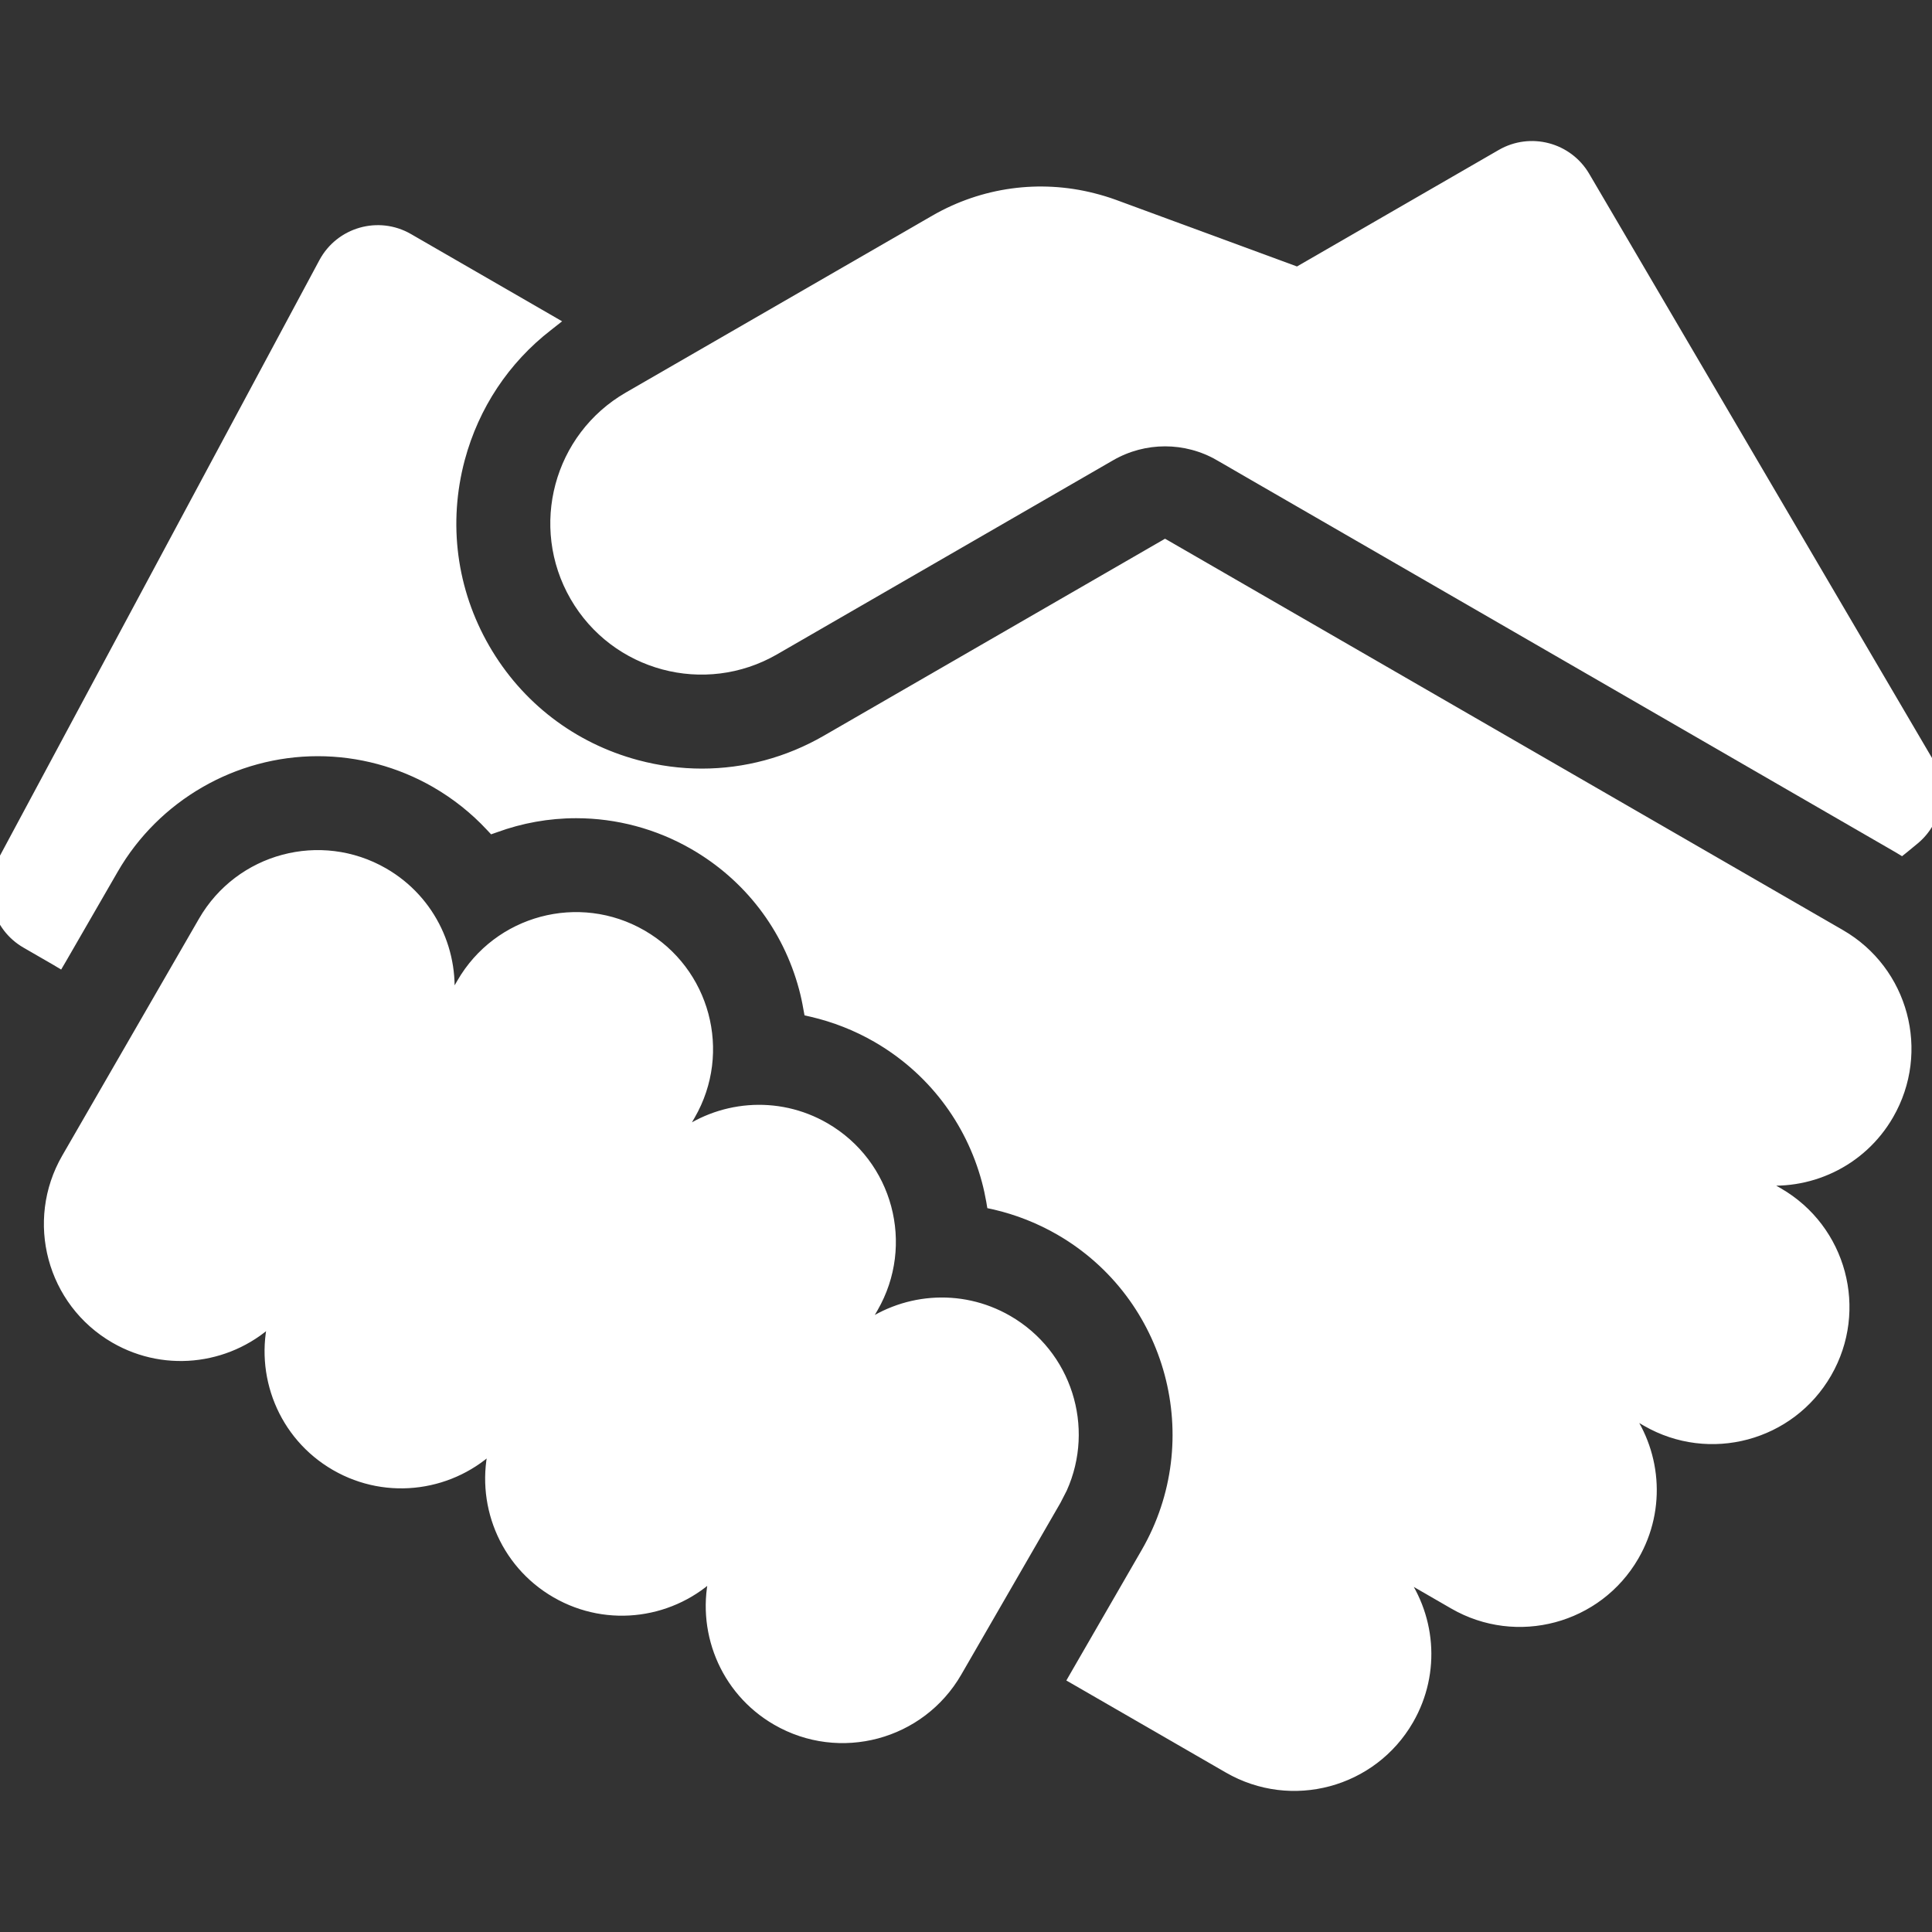
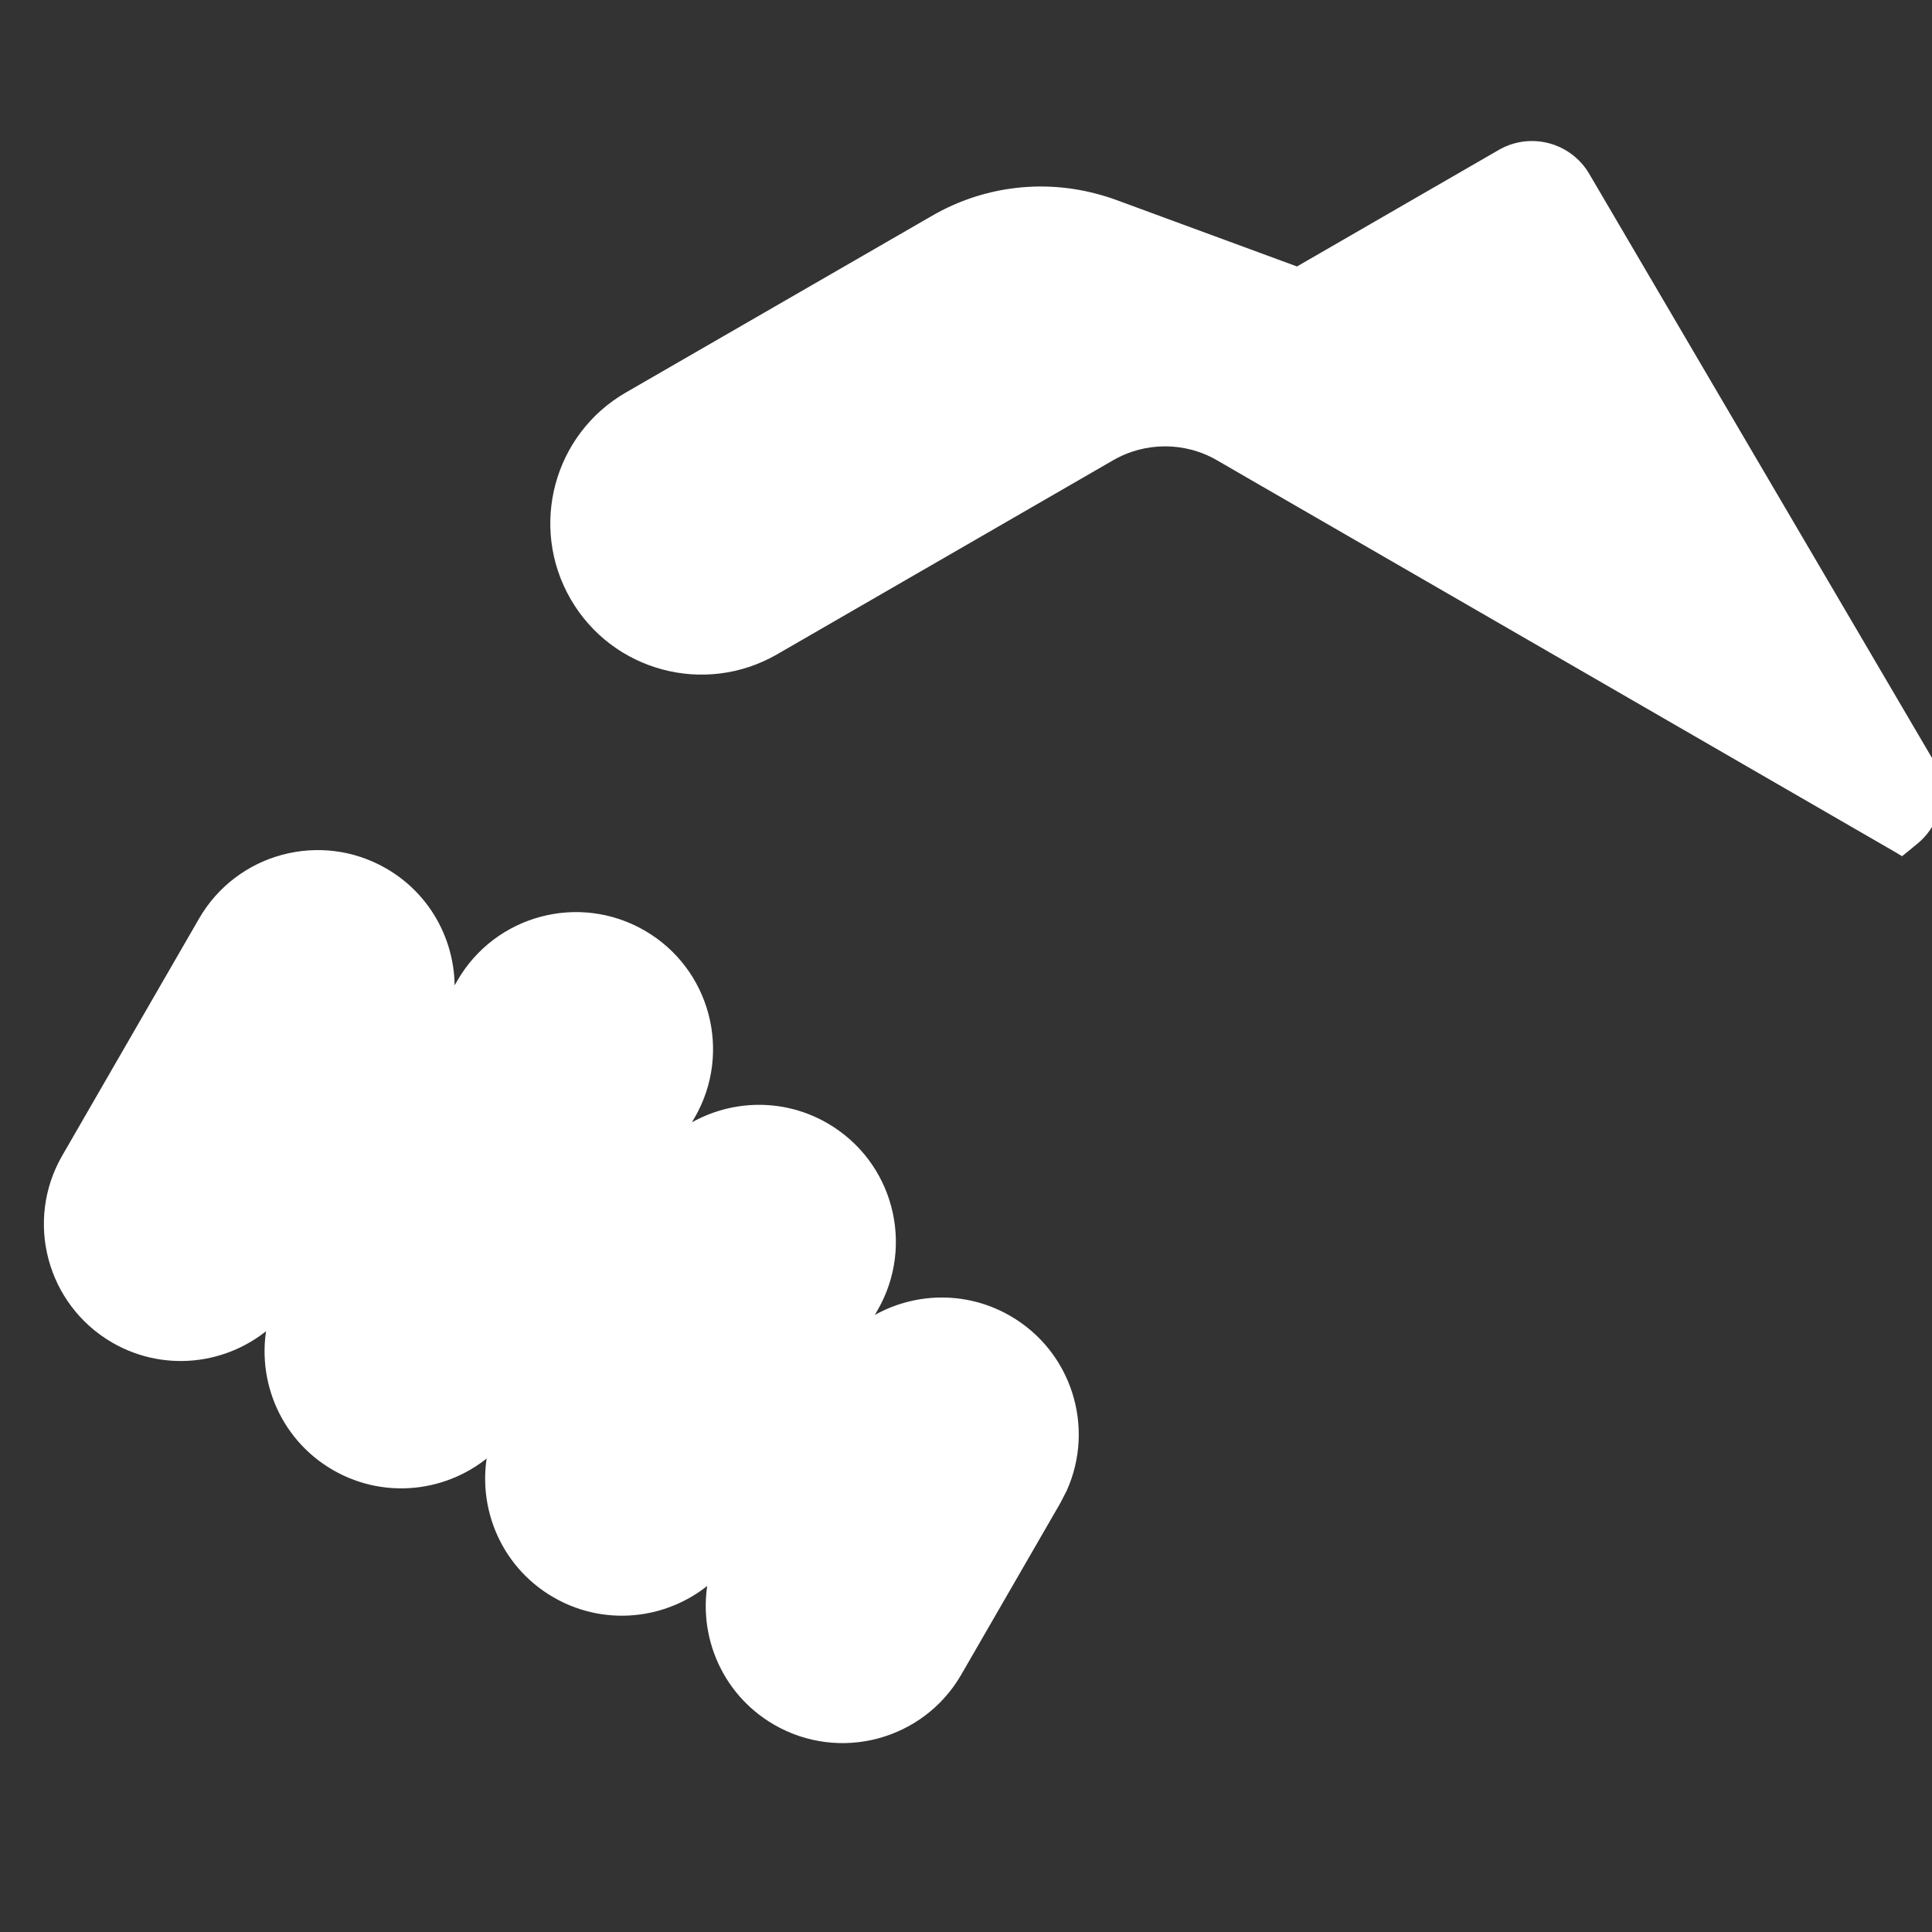
<svg xmlns="http://www.w3.org/2000/svg" width="40" height="40" viewBox="0 0 40 40" fill="none">
  <rect x="0" y="0" width="40" height="40" fill="#333333" stroke="none" />
  <g clip-path="url(#clip0_10564_598)">
-     <path d="M31.082 3.19C31.688 2.841 32.462 3.046 32.816 3.648L39.925 15.763C40.242 16.302 40.119 16.991 39.636 17.389L39.427 17.561L39.372 17.605L39.311 17.568C39.309 17.567 39.296 17.559 39.27 17.544C39.242 17.528 39.201 17.504 39.149 17.474C39.044 17.413 38.89 17.325 38.697 17.213C38.309 16.989 37.757 16.67 37.096 16.288C35.775 15.525 34.018 14.509 32.262 13.495C30.506 12.481 28.751 11.468 27.436 10.708C26.778 10.328 26.23 10.012 25.846 9.79C25.654 9.679 25.503 9.592 25.401 9.532C25.349 9.503 25.31 9.48 25.284 9.465C25.27 9.457 25.26 9.451 25.253 9.447L25.244 9.442V9.441C24.549 9.041 23.694 9.041 22.999 9.441L16.038 13.461C14.589 14.297 12.736 13.801 11.9 12.352C11.063 10.902 11.559 9.049 13.008 8.213L19.353 4.551C20.353 3.974 21.525 3.816 22.63 4.097C22.777 4.134 22.924 4.178 23.069 4.231L26.862 5.627L31.082 3.19Z" fill="white" stroke="white" stroke-width="0.2" />
-     <path d="M6.701 5.433C7.041 4.8 7.836 4.573 8.458 4.932L11.332 6.591L11.46 6.665L11.343 6.757C10.457 7.444 9.822 8.396 9.526 9.498C9.169 10.833 9.352 12.227 10.043 13.424C10.734 14.621 11.85 15.476 13.185 15.834C13.63 15.953 14.083 16.013 14.532 16.013C15.428 16.013 16.313 15.778 17.11 15.317L24.071 11.298L24.121 11.269L24.172 11.298L38.106 19.343C39.415 20.098 39.864 21.772 39.108 23.081C38.534 24.076 37.429 24.573 36.356 24.422L36.823 24.691C38.132 25.447 38.58 27.121 37.824 28.43C37.069 29.739 35.395 30.187 34.086 29.432L33.62 29.162C34.287 30.015 34.41 31.221 33.835 32.216C33.079 33.525 31.405 33.972 30.097 33.217L28.952 32.556C29.62 33.409 29.743 34.614 29.168 35.61C28.412 36.919 26.739 37.368 25.43 36.612L22.301 34.806L22.214 34.756L22.264 34.669L23.724 32.141C25.069 29.81 24.268 26.819 21.938 25.474C21.517 25.231 21.063 25.053 20.594 24.944L20.529 24.93L20.518 24.864C20.493 24.724 20.463 24.585 20.426 24.447C20.088 23.188 19.28 22.135 18.151 21.483C17.731 21.241 17.277 21.063 16.808 20.954L16.743 20.939L16.731 20.874C16.707 20.734 16.677 20.595 16.64 20.457C16.302 19.198 15.495 18.146 14.366 17.494C13.625 17.066 12.782 16.84 11.929 16.84C11.351 16.84 10.787 16.943 10.259 17.136L10.196 17.158L10.151 17.11C9.825 16.76 9.444 16.456 9.018 16.21C8.276 15.782 7.433 15.556 6.58 15.556C4.841 15.556 3.22 16.492 2.351 17.997L1.282 19.849L1.231 19.936L1.146 19.885L0.536 19.533C-0.059 19.19 -0.274 18.436 0.051 17.831L6.701 5.433Z" fill="white" stroke="white" stroke-width="0.2" />
+     <path d="M31.082 3.19C31.688 2.841 32.462 3.046 32.816 3.648L39.925 15.763C40.242 16.302 40.119 16.991 39.636 17.389L39.427 17.561L39.372 17.605L39.311 17.568C39.309 17.567 39.296 17.559 39.27 17.544C39.044 17.413 38.89 17.325 38.697 17.213C38.309 16.989 37.757 16.67 37.096 16.288C35.775 15.525 34.018 14.509 32.262 13.495C30.506 12.481 28.751 11.468 27.436 10.708C26.778 10.328 26.23 10.012 25.846 9.79C25.654 9.679 25.503 9.592 25.401 9.532C25.349 9.503 25.31 9.48 25.284 9.465C25.27 9.457 25.26 9.451 25.253 9.447L25.244 9.442V9.441C24.549 9.041 23.694 9.041 22.999 9.441L16.038 13.461C14.589 14.297 12.736 13.801 11.9 12.352C11.063 10.902 11.559 9.049 13.008 8.213L19.353 4.551C20.353 3.974 21.525 3.816 22.63 4.097C22.777 4.134 22.924 4.178 23.069 4.231L26.862 5.627L31.082 3.19Z" fill="white" stroke="white" stroke-width="0.2" />
    <path d="M4.208 19.068C4.964 17.76 6.637 17.312 7.946 18.067C8.941 18.642 9.437 19.747 9.286 20.818L9.556 20.352C10.311 19.044 11.985 18.595 13.294 19.351C14.603 20.106 15.052 21.78 14.296 23.089L14.025 23.556C14.879 22.889 16.085 22.766 17.08 23.341C18.389 24.097 18.837 25.77 18.081 27.079L17.811 27.544C18.665 26.878 19.87 26.756 20.865 27.33C22.093 28.038 22.564 29.554 21.995 30.819L21.867 31.068L19.816 34.62C19.061 35.929 17.387 36.378 16.078 35.622C14.987 34.992 14.496 33.724 14.8 32.562C13.945 33.406 12.602 33.615 11.511 32.985C10.419 32.355 9.929 31.087 10.233 29.924C9.378 30.769 8.036 30.979 6.944 30.349C5.853 29.719 5.362 28.451 5.666 27.288C4.811 28.133 3.468 28.342 2.377 27.712C1.068 26.956 0.62 25.282 1.376 23.974L4.208 19.068Z" fill="white" stroke="white" stroke-width="0.2" />
  </g>
  <defs>
    <clipPath id="clip0_10564_598">
      <rect width="40" height="40" fill="white" />
    </clipPath>
  </defs>
</svg>